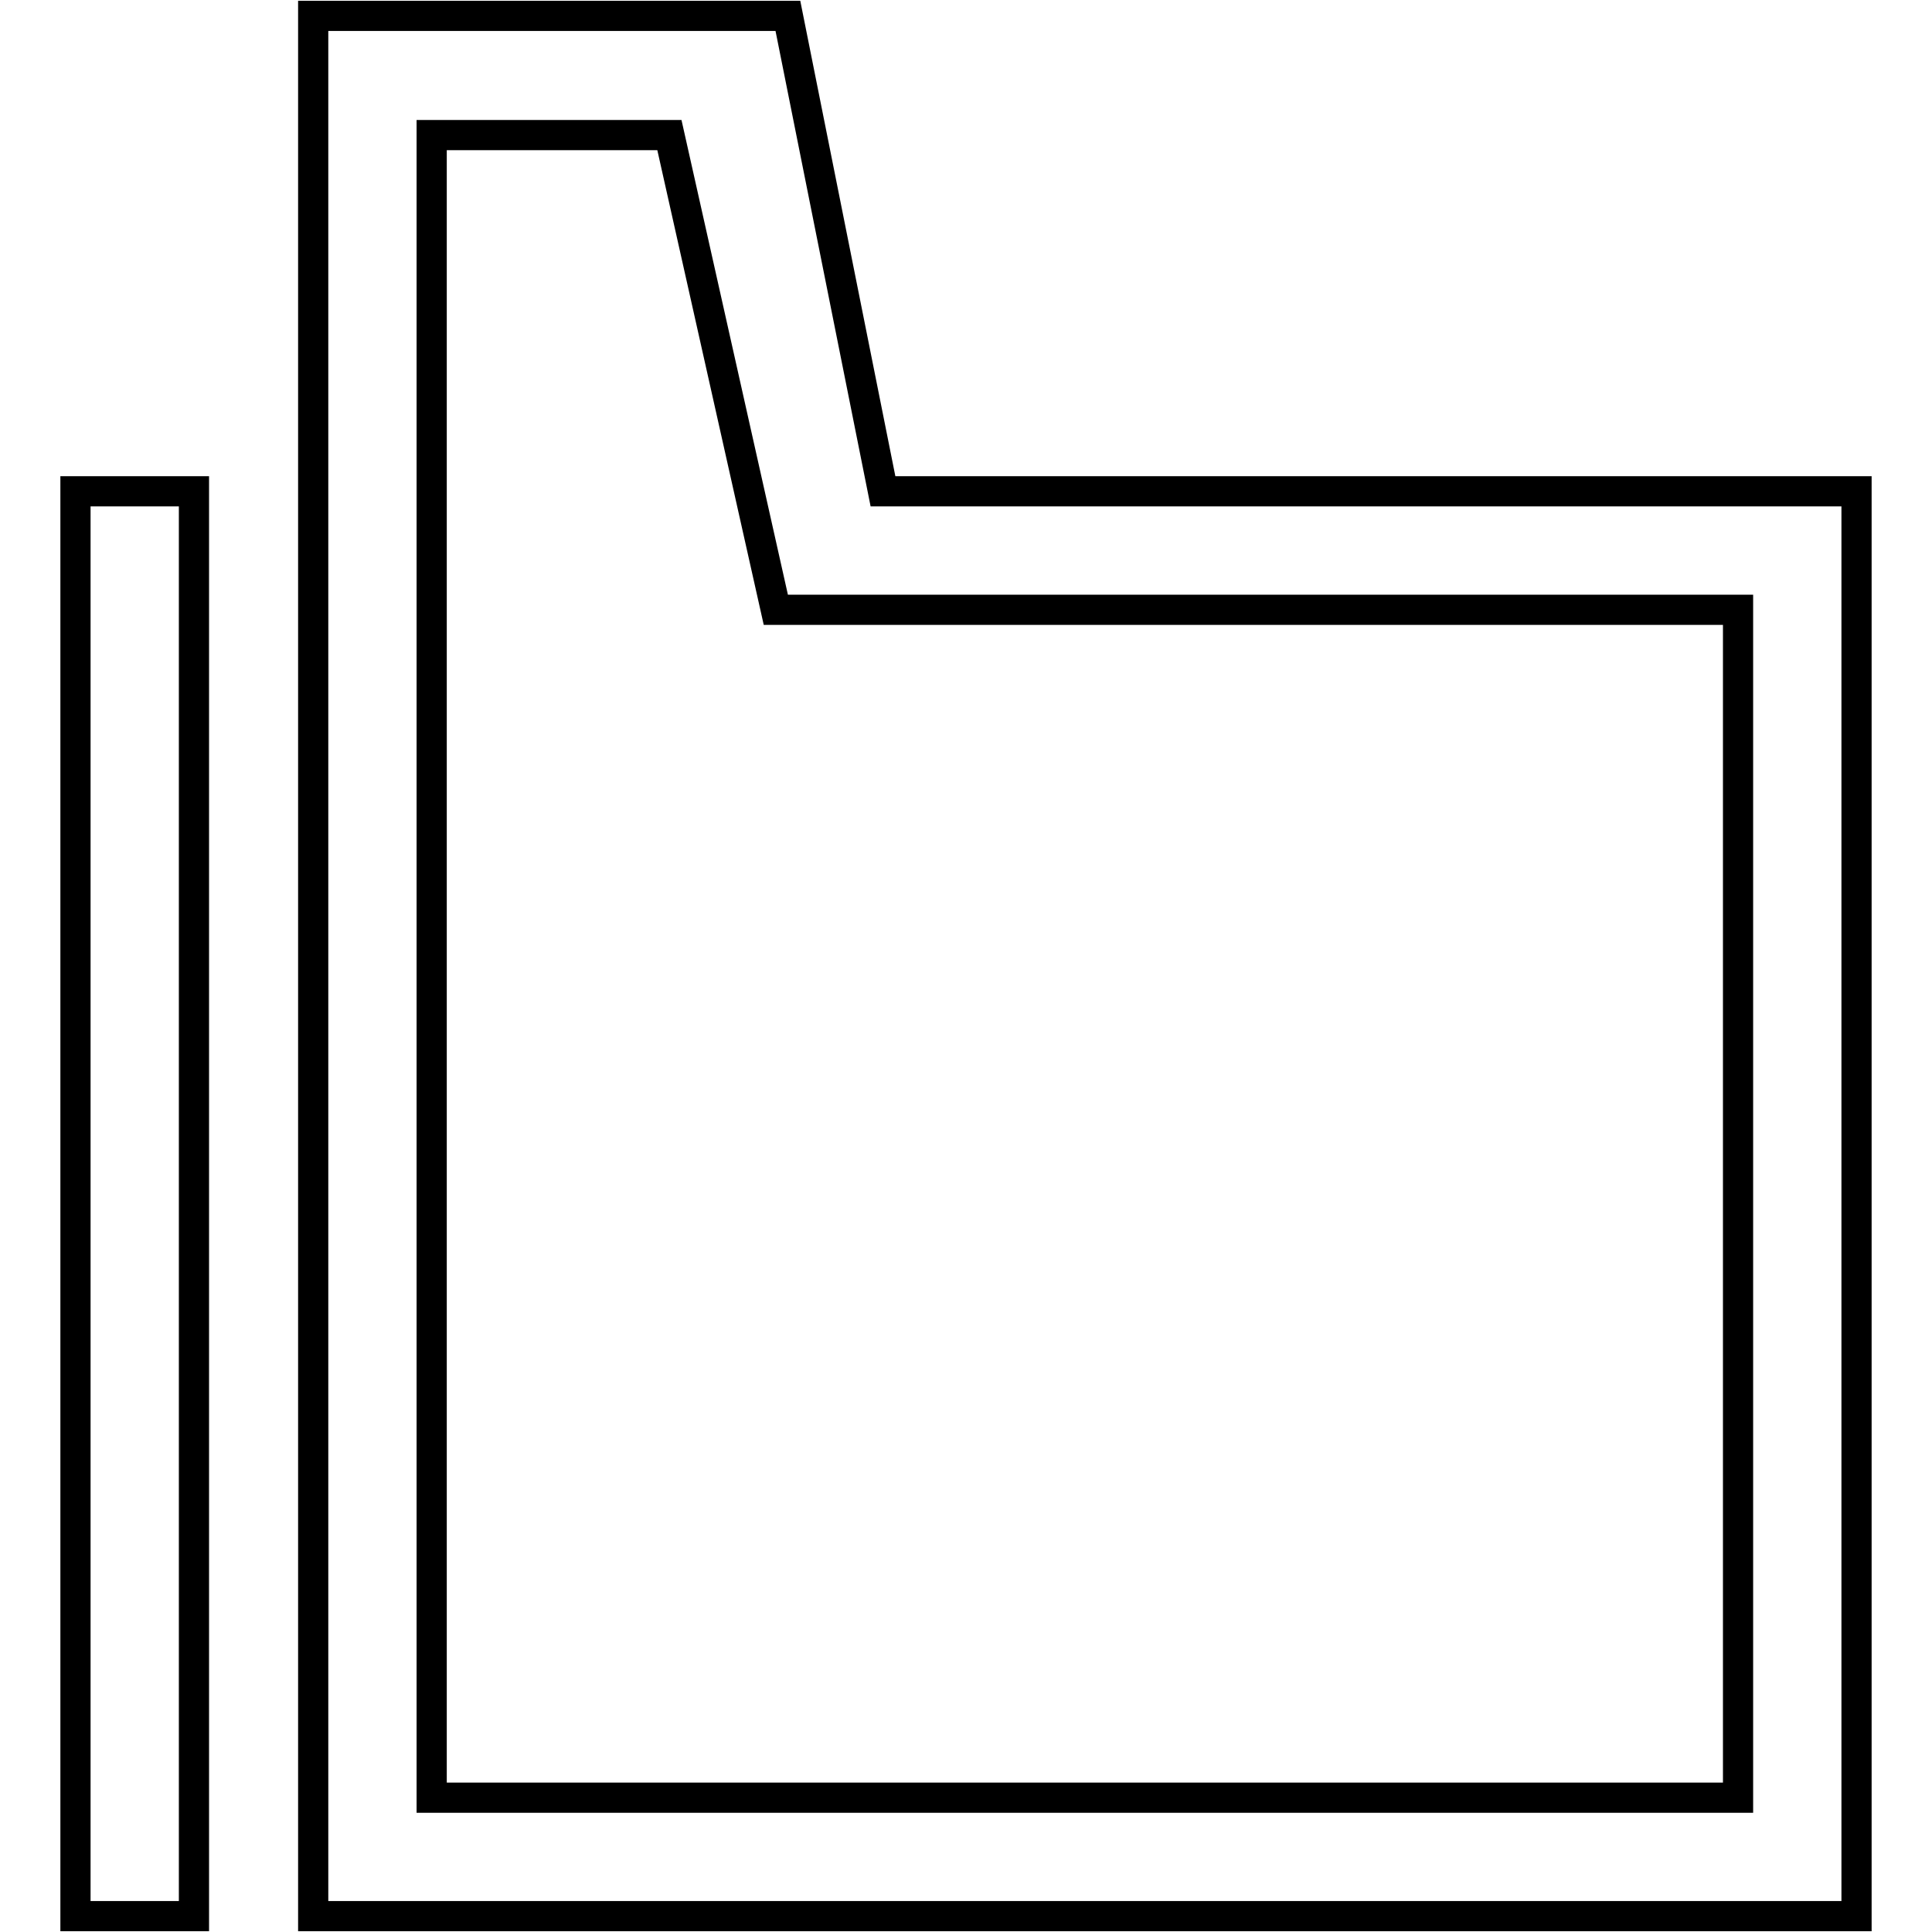
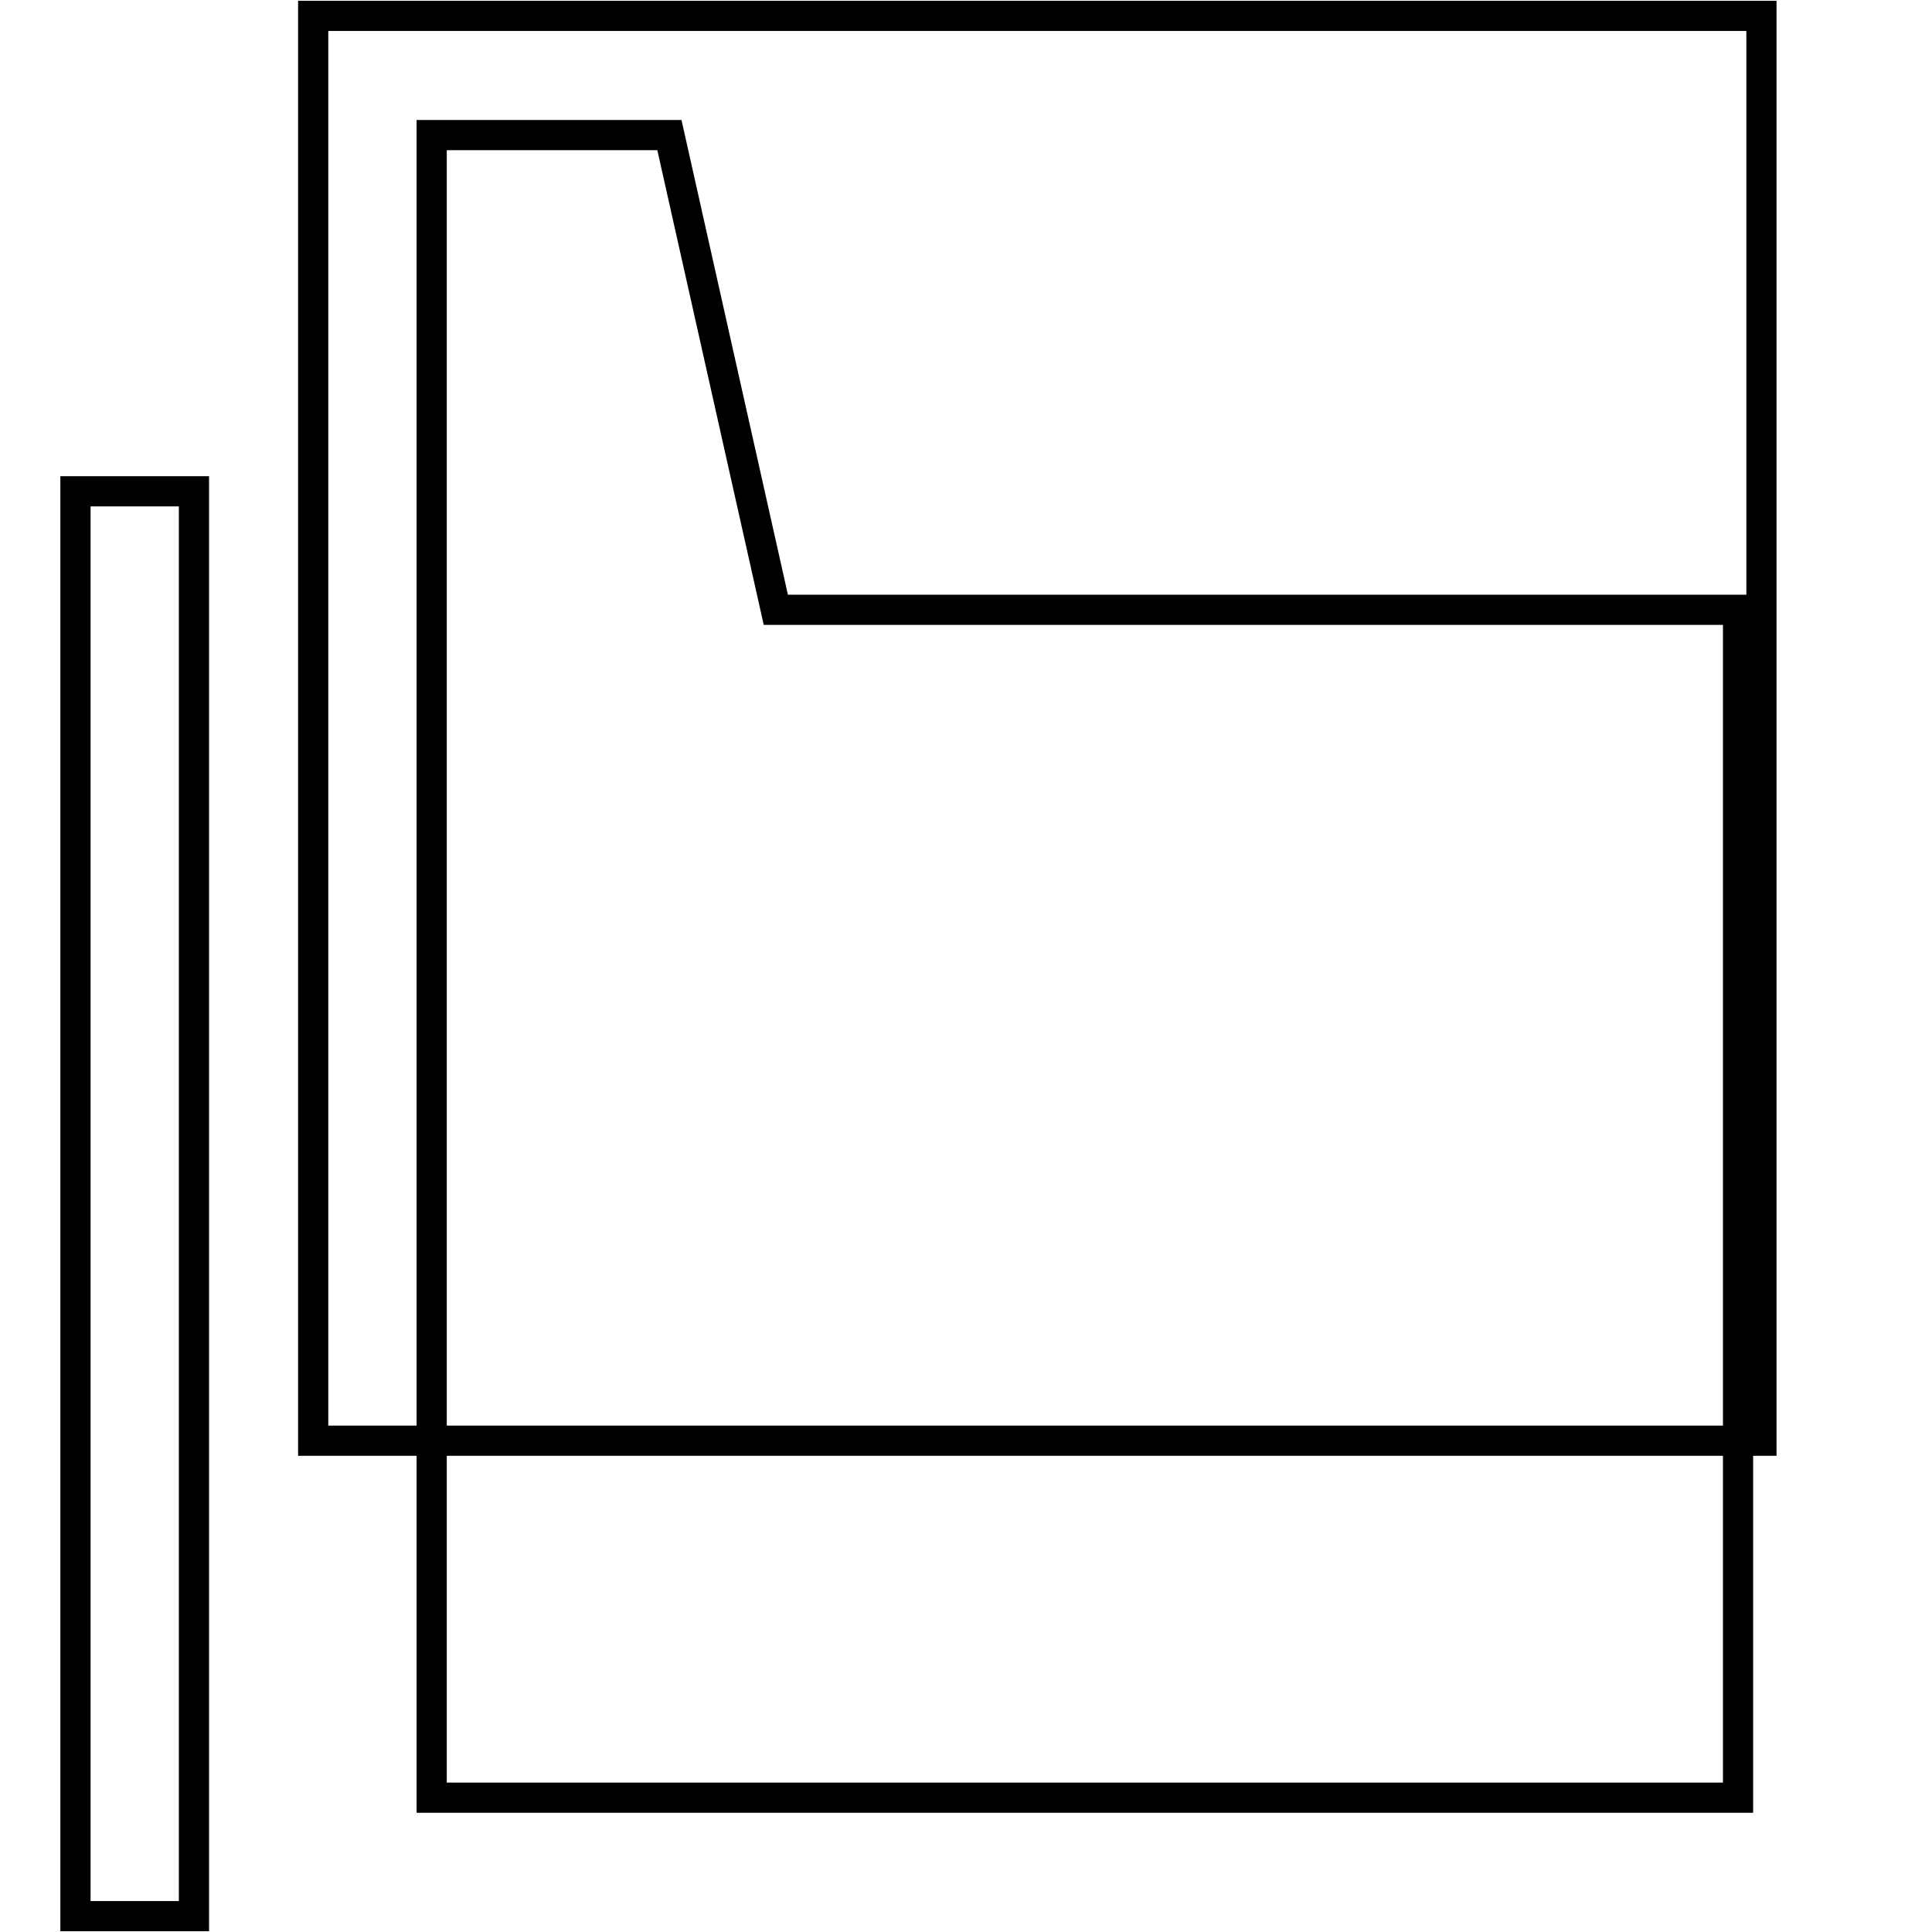
<svg xmlns="http://www.w3.org/2000/svg" version="1.1" x="0px" y="0px" viewBox="0 0 256 256" enable-background="new 0 0 256 256" xml:space="preserve">
  <g>
-     <path stroke-width="4" fill-opacity="0" stroke="#000000" d="M102.8,80.8L88.7,17.9H57.2v220.3h173.1V80.8H102.8z M41.5,65.1V2.1h62.9L117,65.1h129v188.8H41.5V65.1z  M10,65.1h15.7v188.8H10V65.1z" />
+     <path stroke-width="4" fill-opacity="0" stroke="#000000" d="M102.8,80.8L88.7,17.9H57.2v220.3h173.1V80.8H102.8z M41.5,65.1V2.1h62.9h129v188.8H41.5V65.1z  M10,65.1h15.7v188.8H10V65.1z" />
  </g>
</svg>